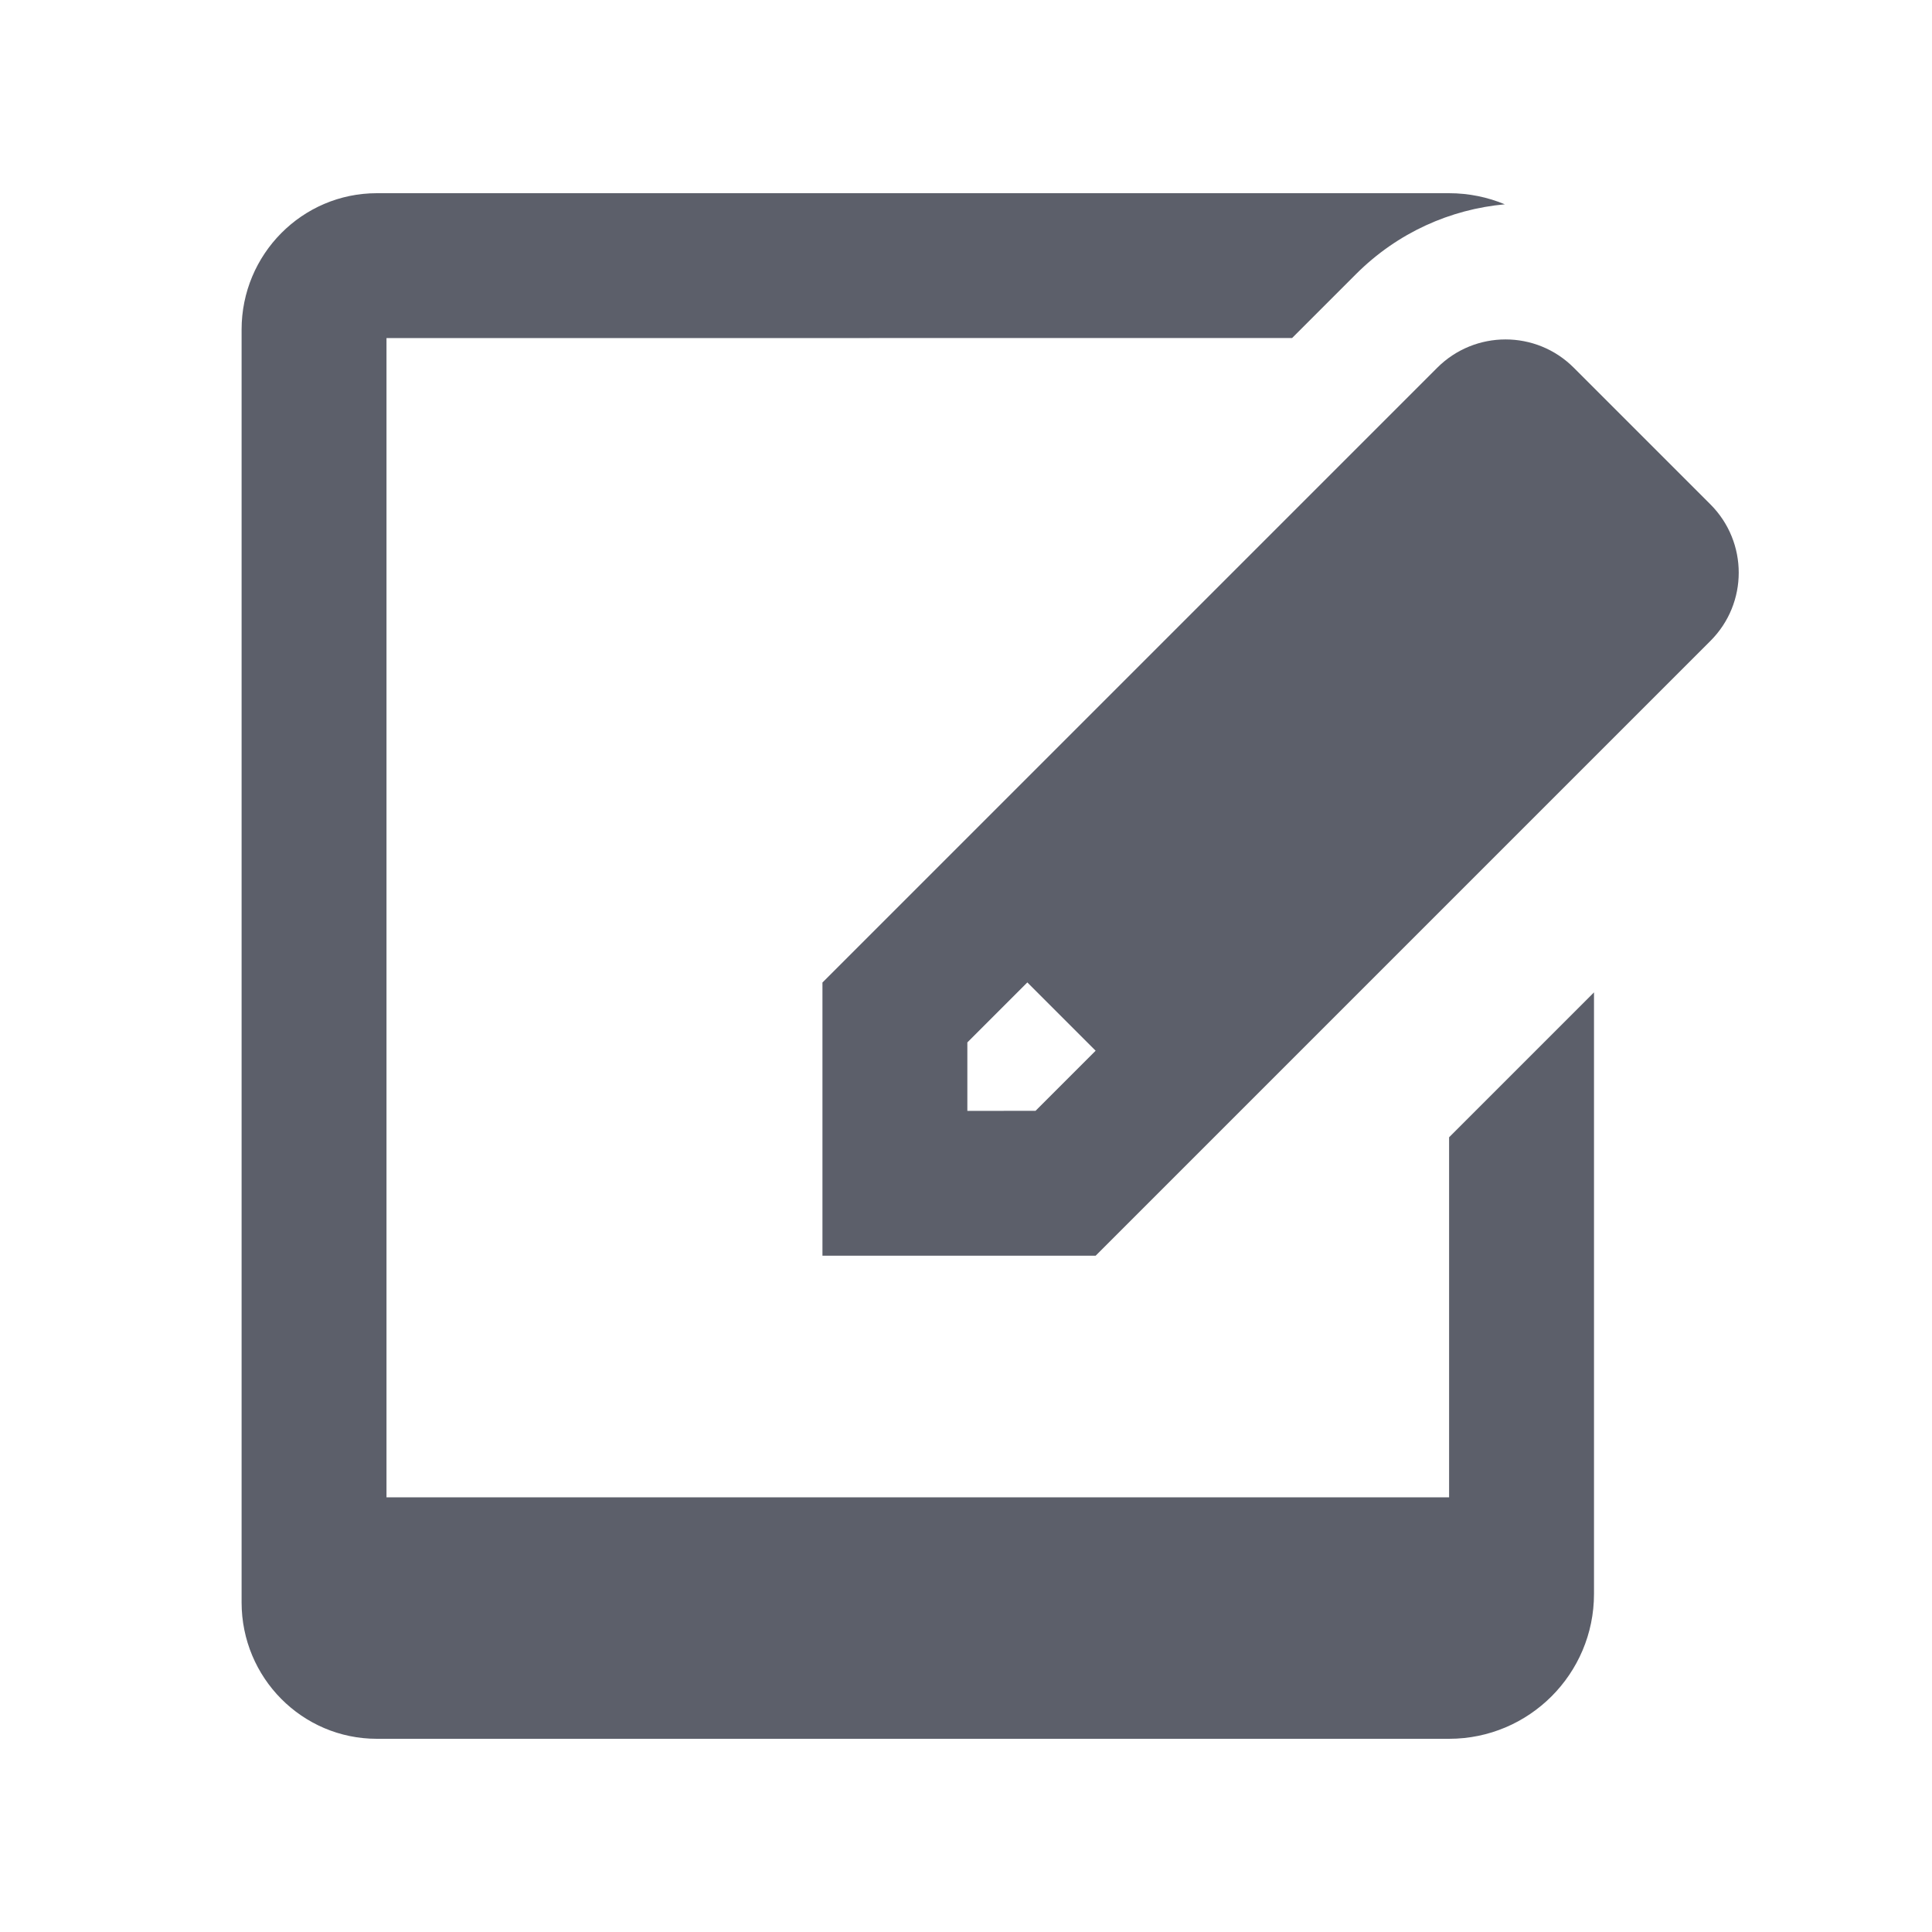
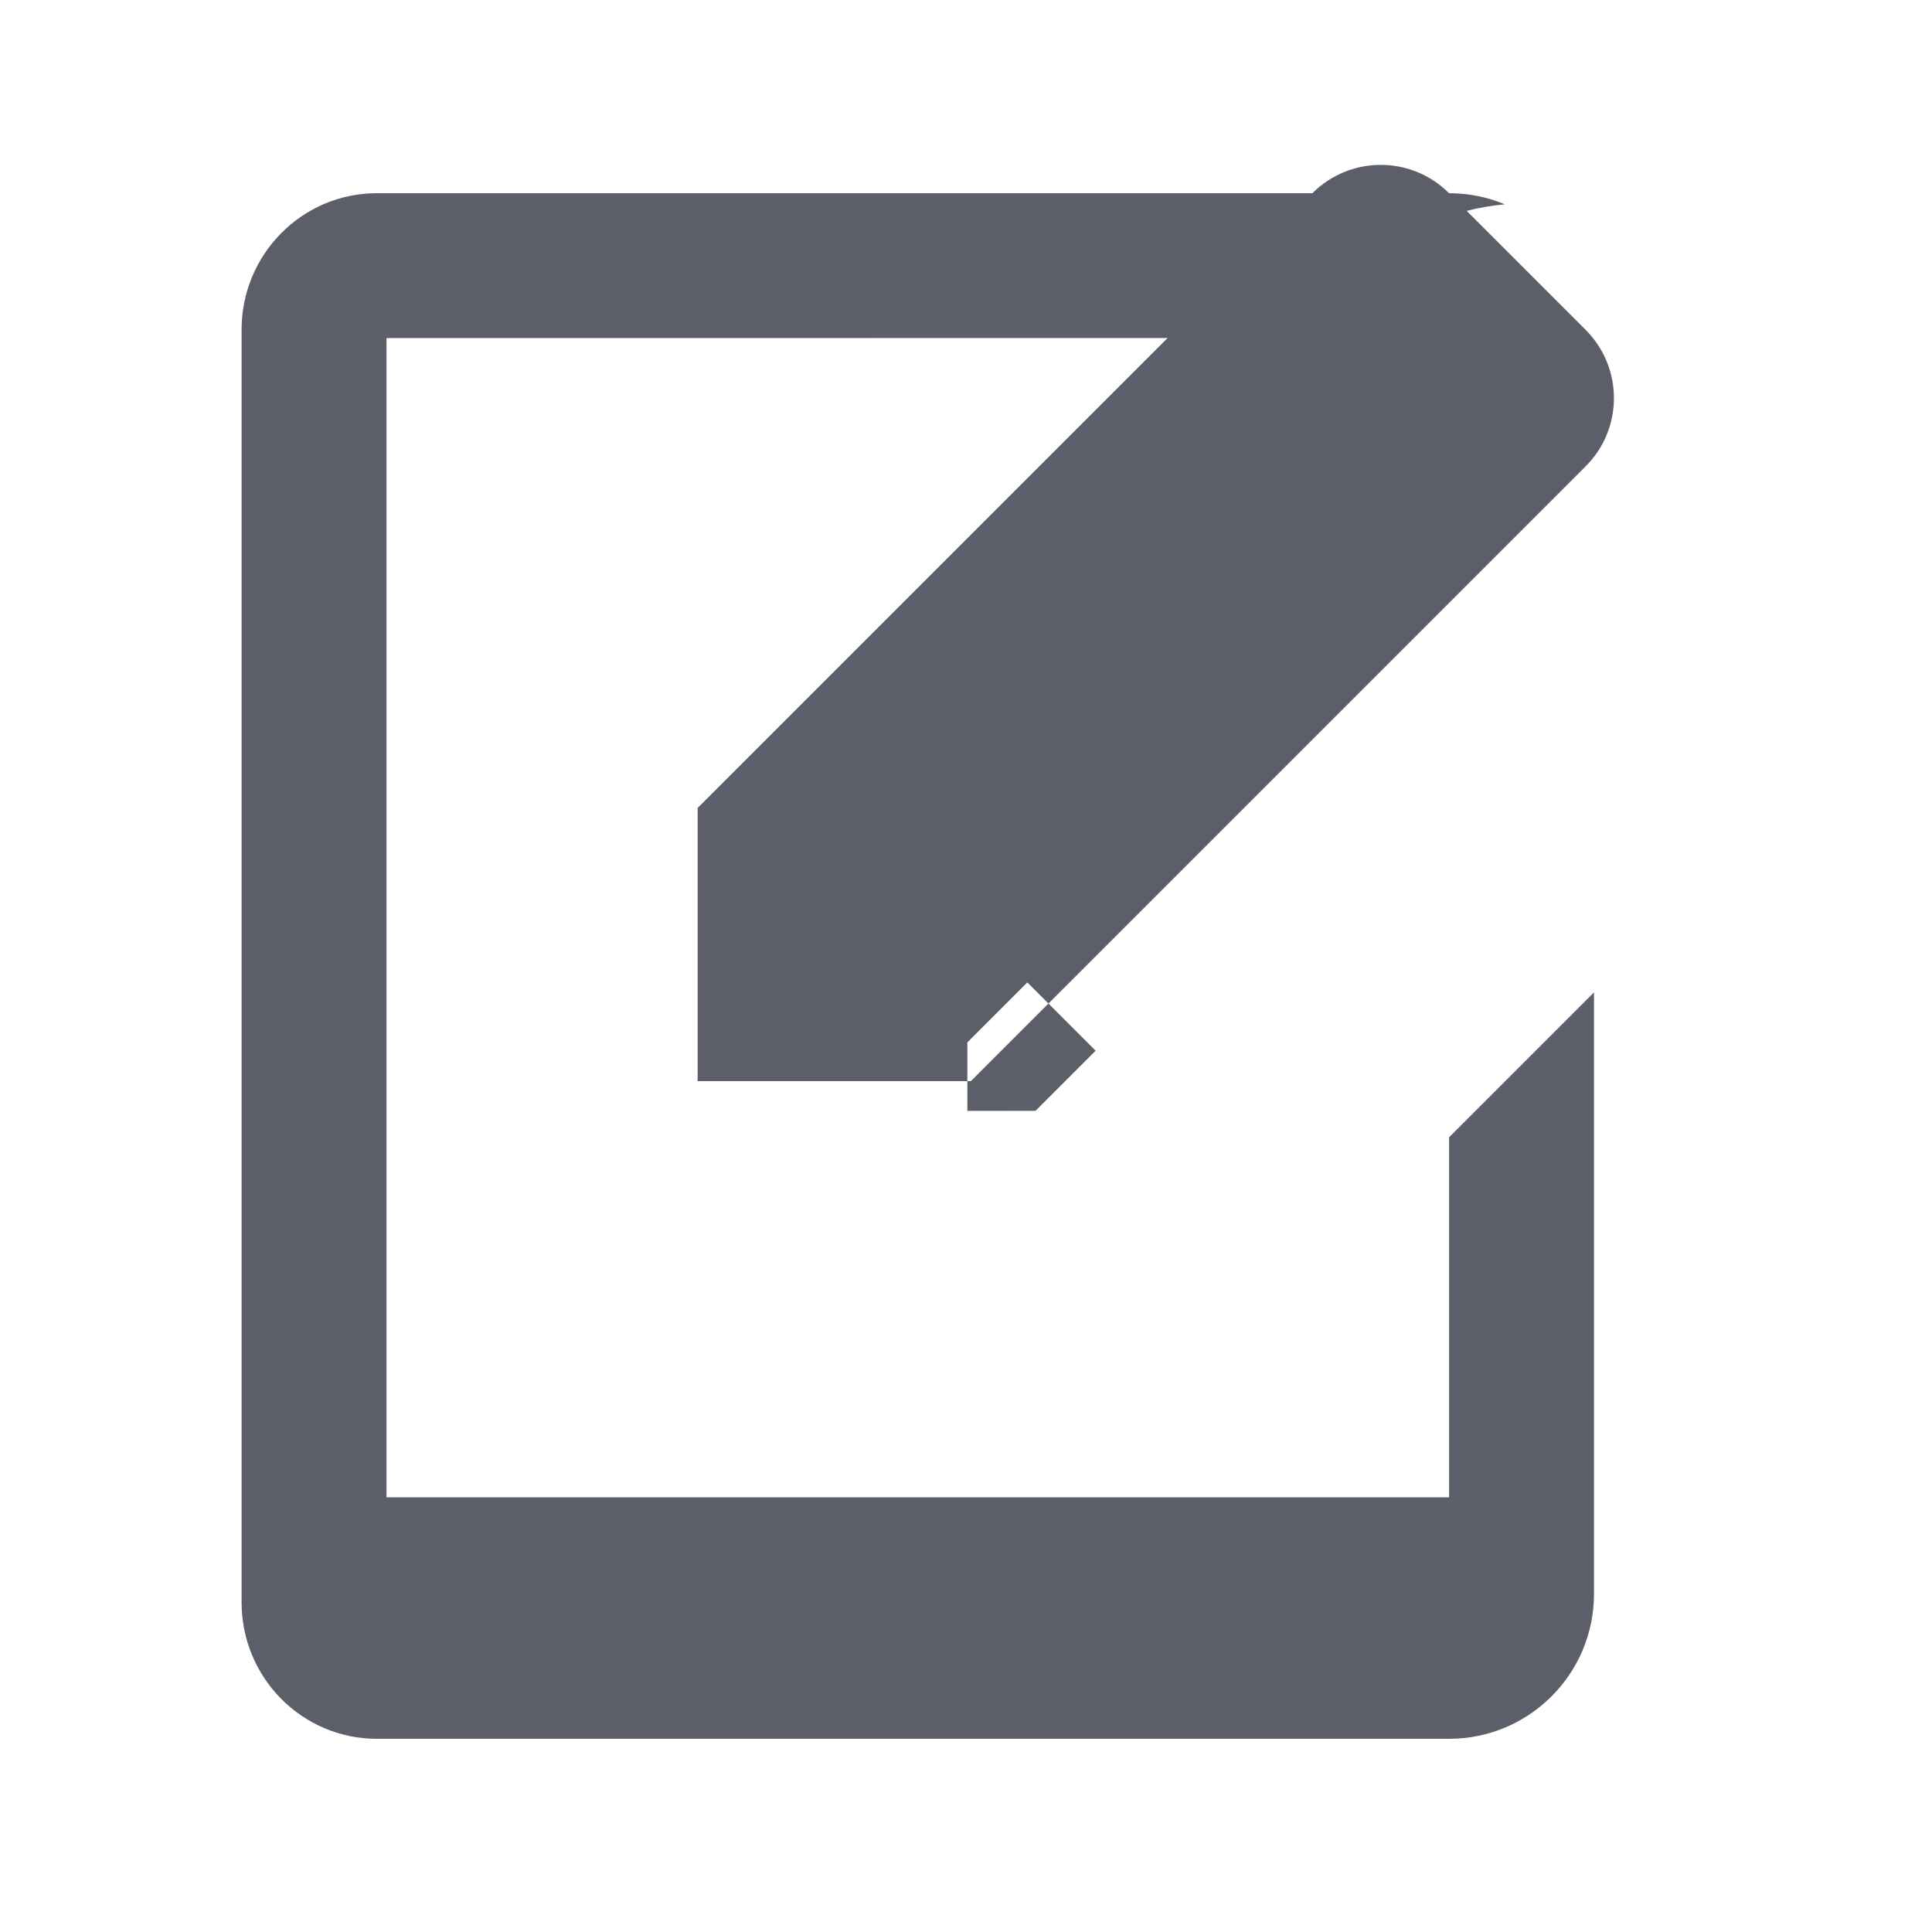
<svg xmlns="http://www.w3.org/2000/svg" version="1.1" width="20" height="20" viewBox="0 0 20 20">
-   <rect fill="#fff" x="0" y="0" width="20" height="20" />
-   <path fill="#5c5f6a" d="M15 2c0.205 0 0.4 0.041 0.578 0.115-0.562 0.051-1.11 0.292-1.54 0.722l-0.662 0.662-9.375 0.001v12h11v-3.727l1.5-1.5v6.227c0 0.828-0.672 1.5-1.5 1.5h-11.1c-0.773 0-1.4-0.632-1.4-1.412v-13.176c0-0.779 0.627-1.412 1.4-1.412h11.1zM16.292 3.807l1.414 1.414c0.391 0.391 0.391 1.024 0 1.414l-6.364 6.364h-2.828v-2.828l6.364-6.364c0.391-0.391 1.024-0.391 1.414 0zM10.635 10.17l-0.621 0.621v0.709l0.706-0.001 0.622-0.622-0.707-0.707z" />
+   <path fill="#5c5f6a" d="M15 2c0.205 0 0.4 0.041 0.578 0.115-0.562 0.051-1.11 0.292-1.54 0.722l-0.662 0.662-9.375 0.001v12h11v-3.727l1.5-1.5v6.227c0 0.828-0.672 1.5-1.5 1.5h-11.1c-0.773 0-1.4-0.632-1.4-1.412v-13.176c0-0.779 0.627-1.412 1.4-1.412h11.1zl1.414 1.414c0.391 0.391 0.391 1.024 0 1.414l-6.364 6.364h-2.828v-2.828l6.364-6.364c0.391-0.391 1.024-0.391 1.414 0zM10.635 10.17l-0.621 0.621v0.709l0.706-0.001 0.622-0.622-0.707-0.707z" />
</svg>